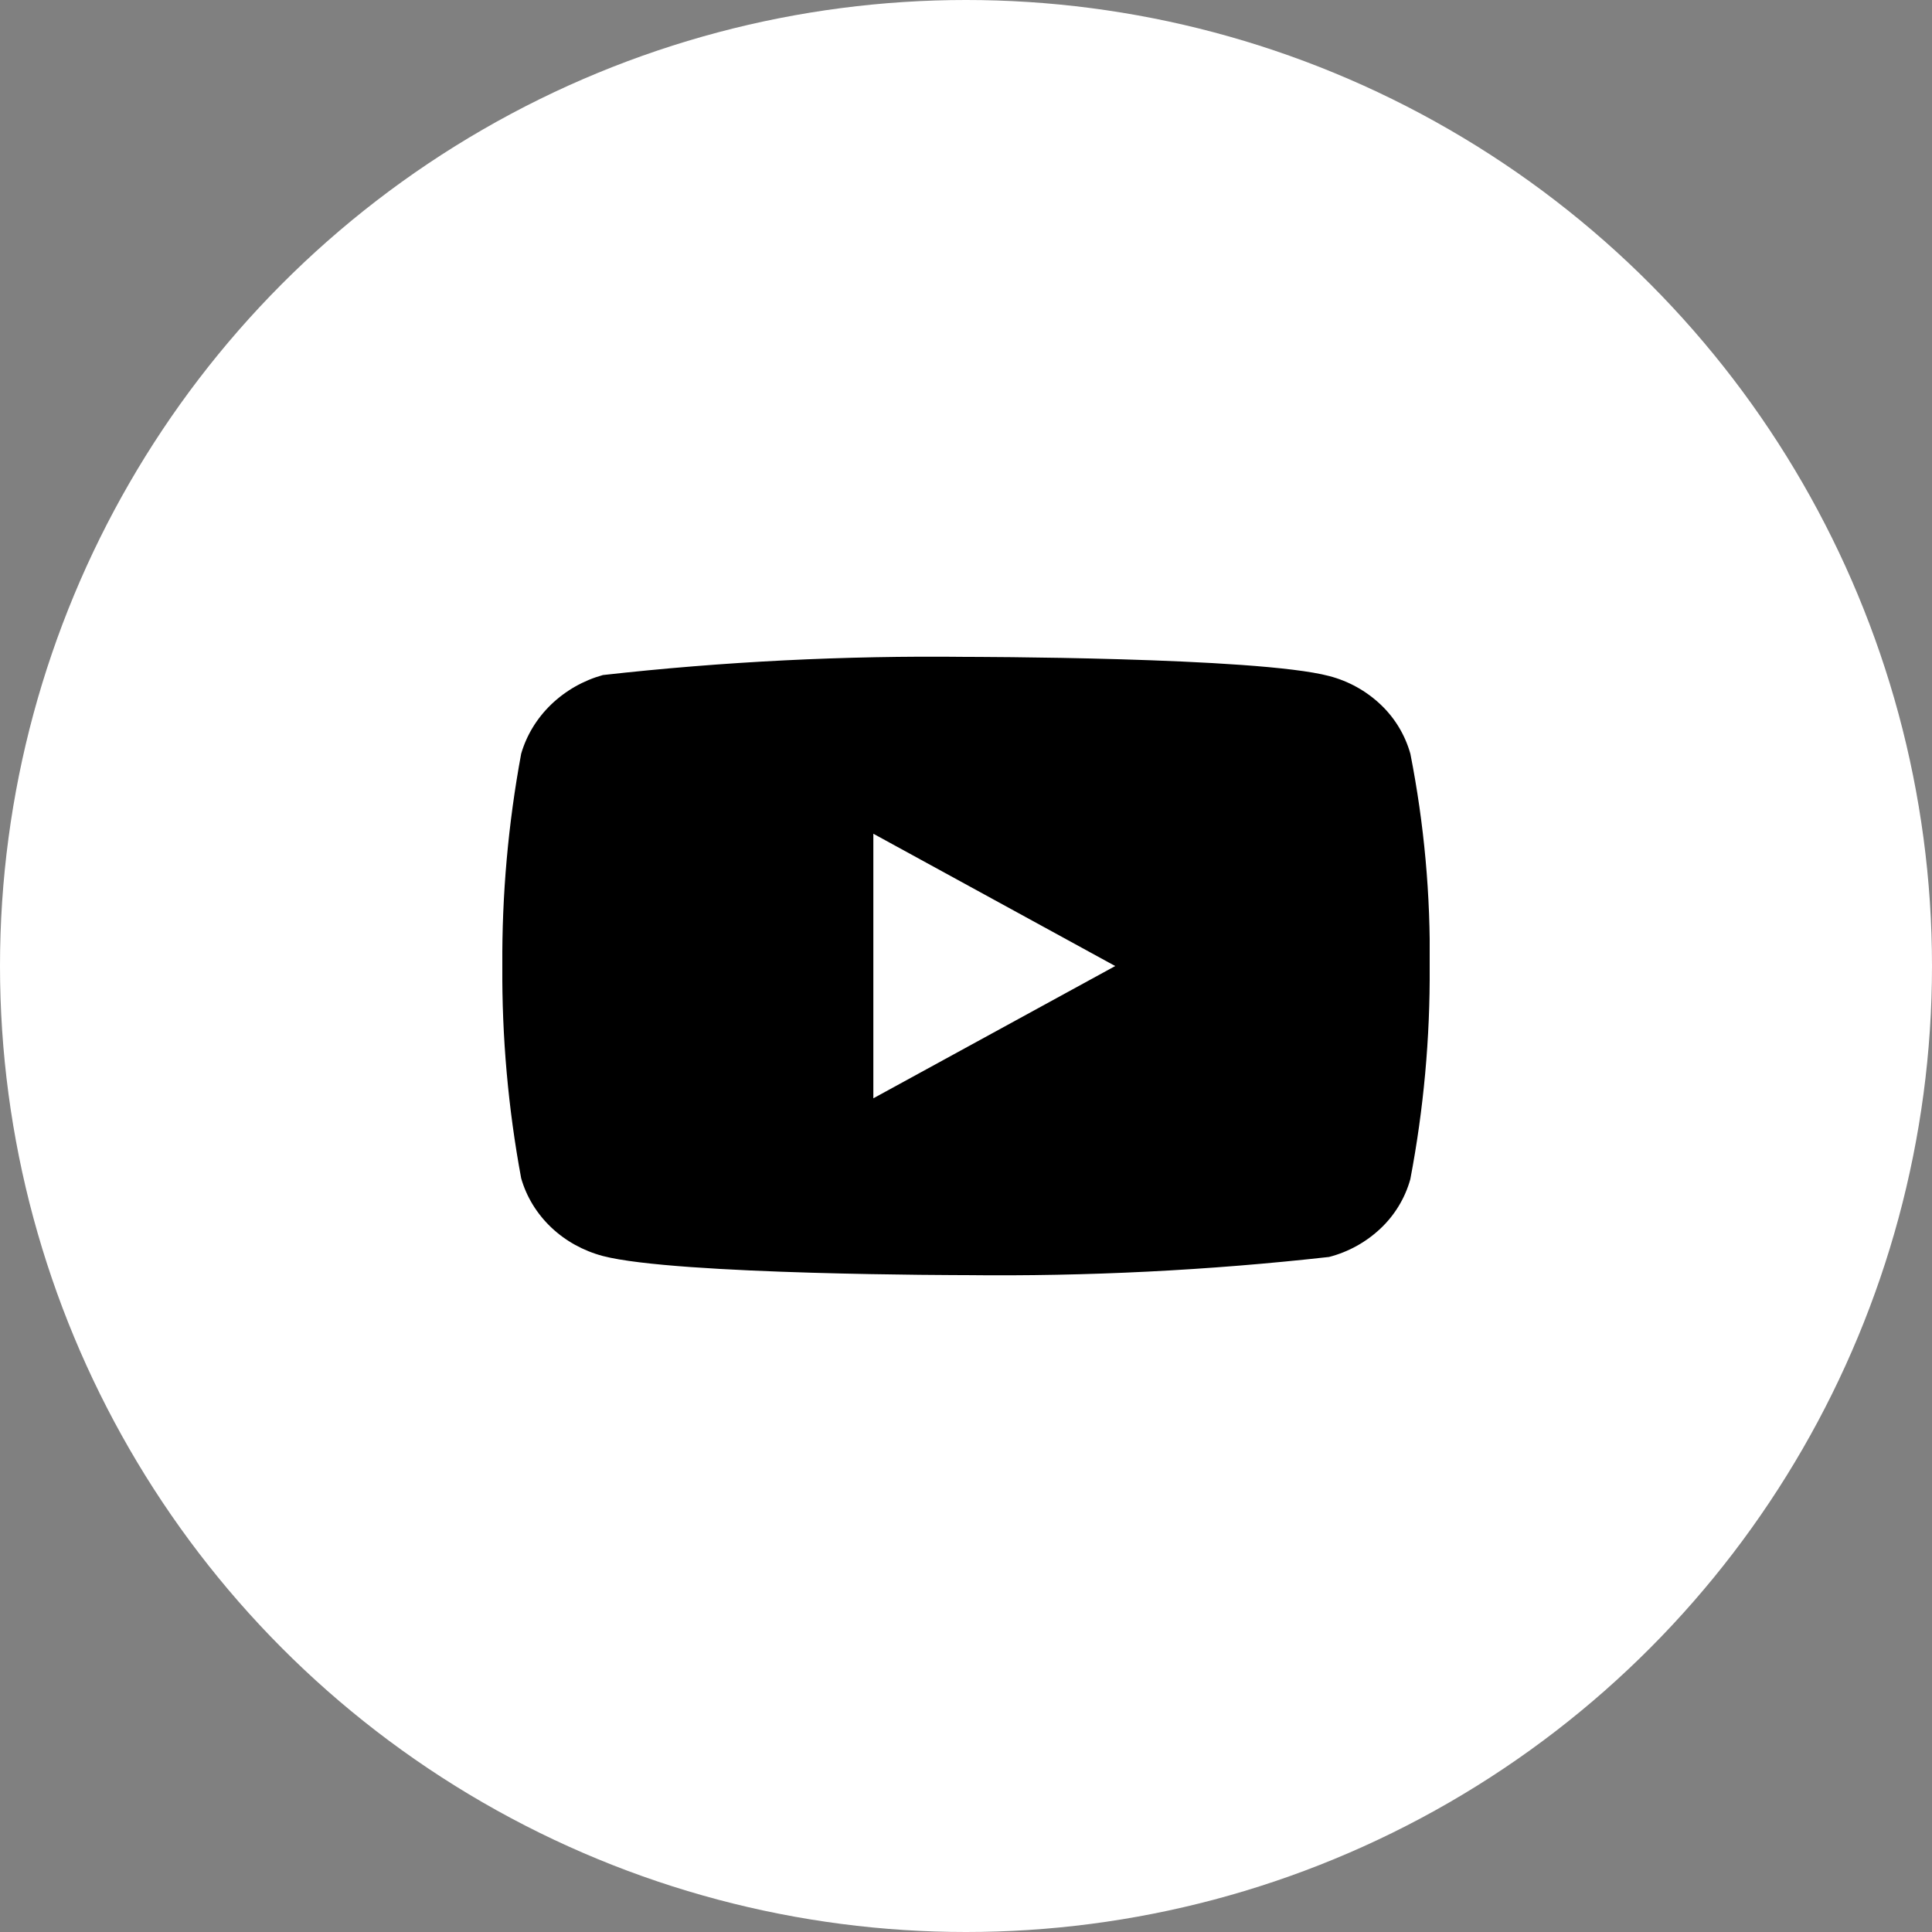
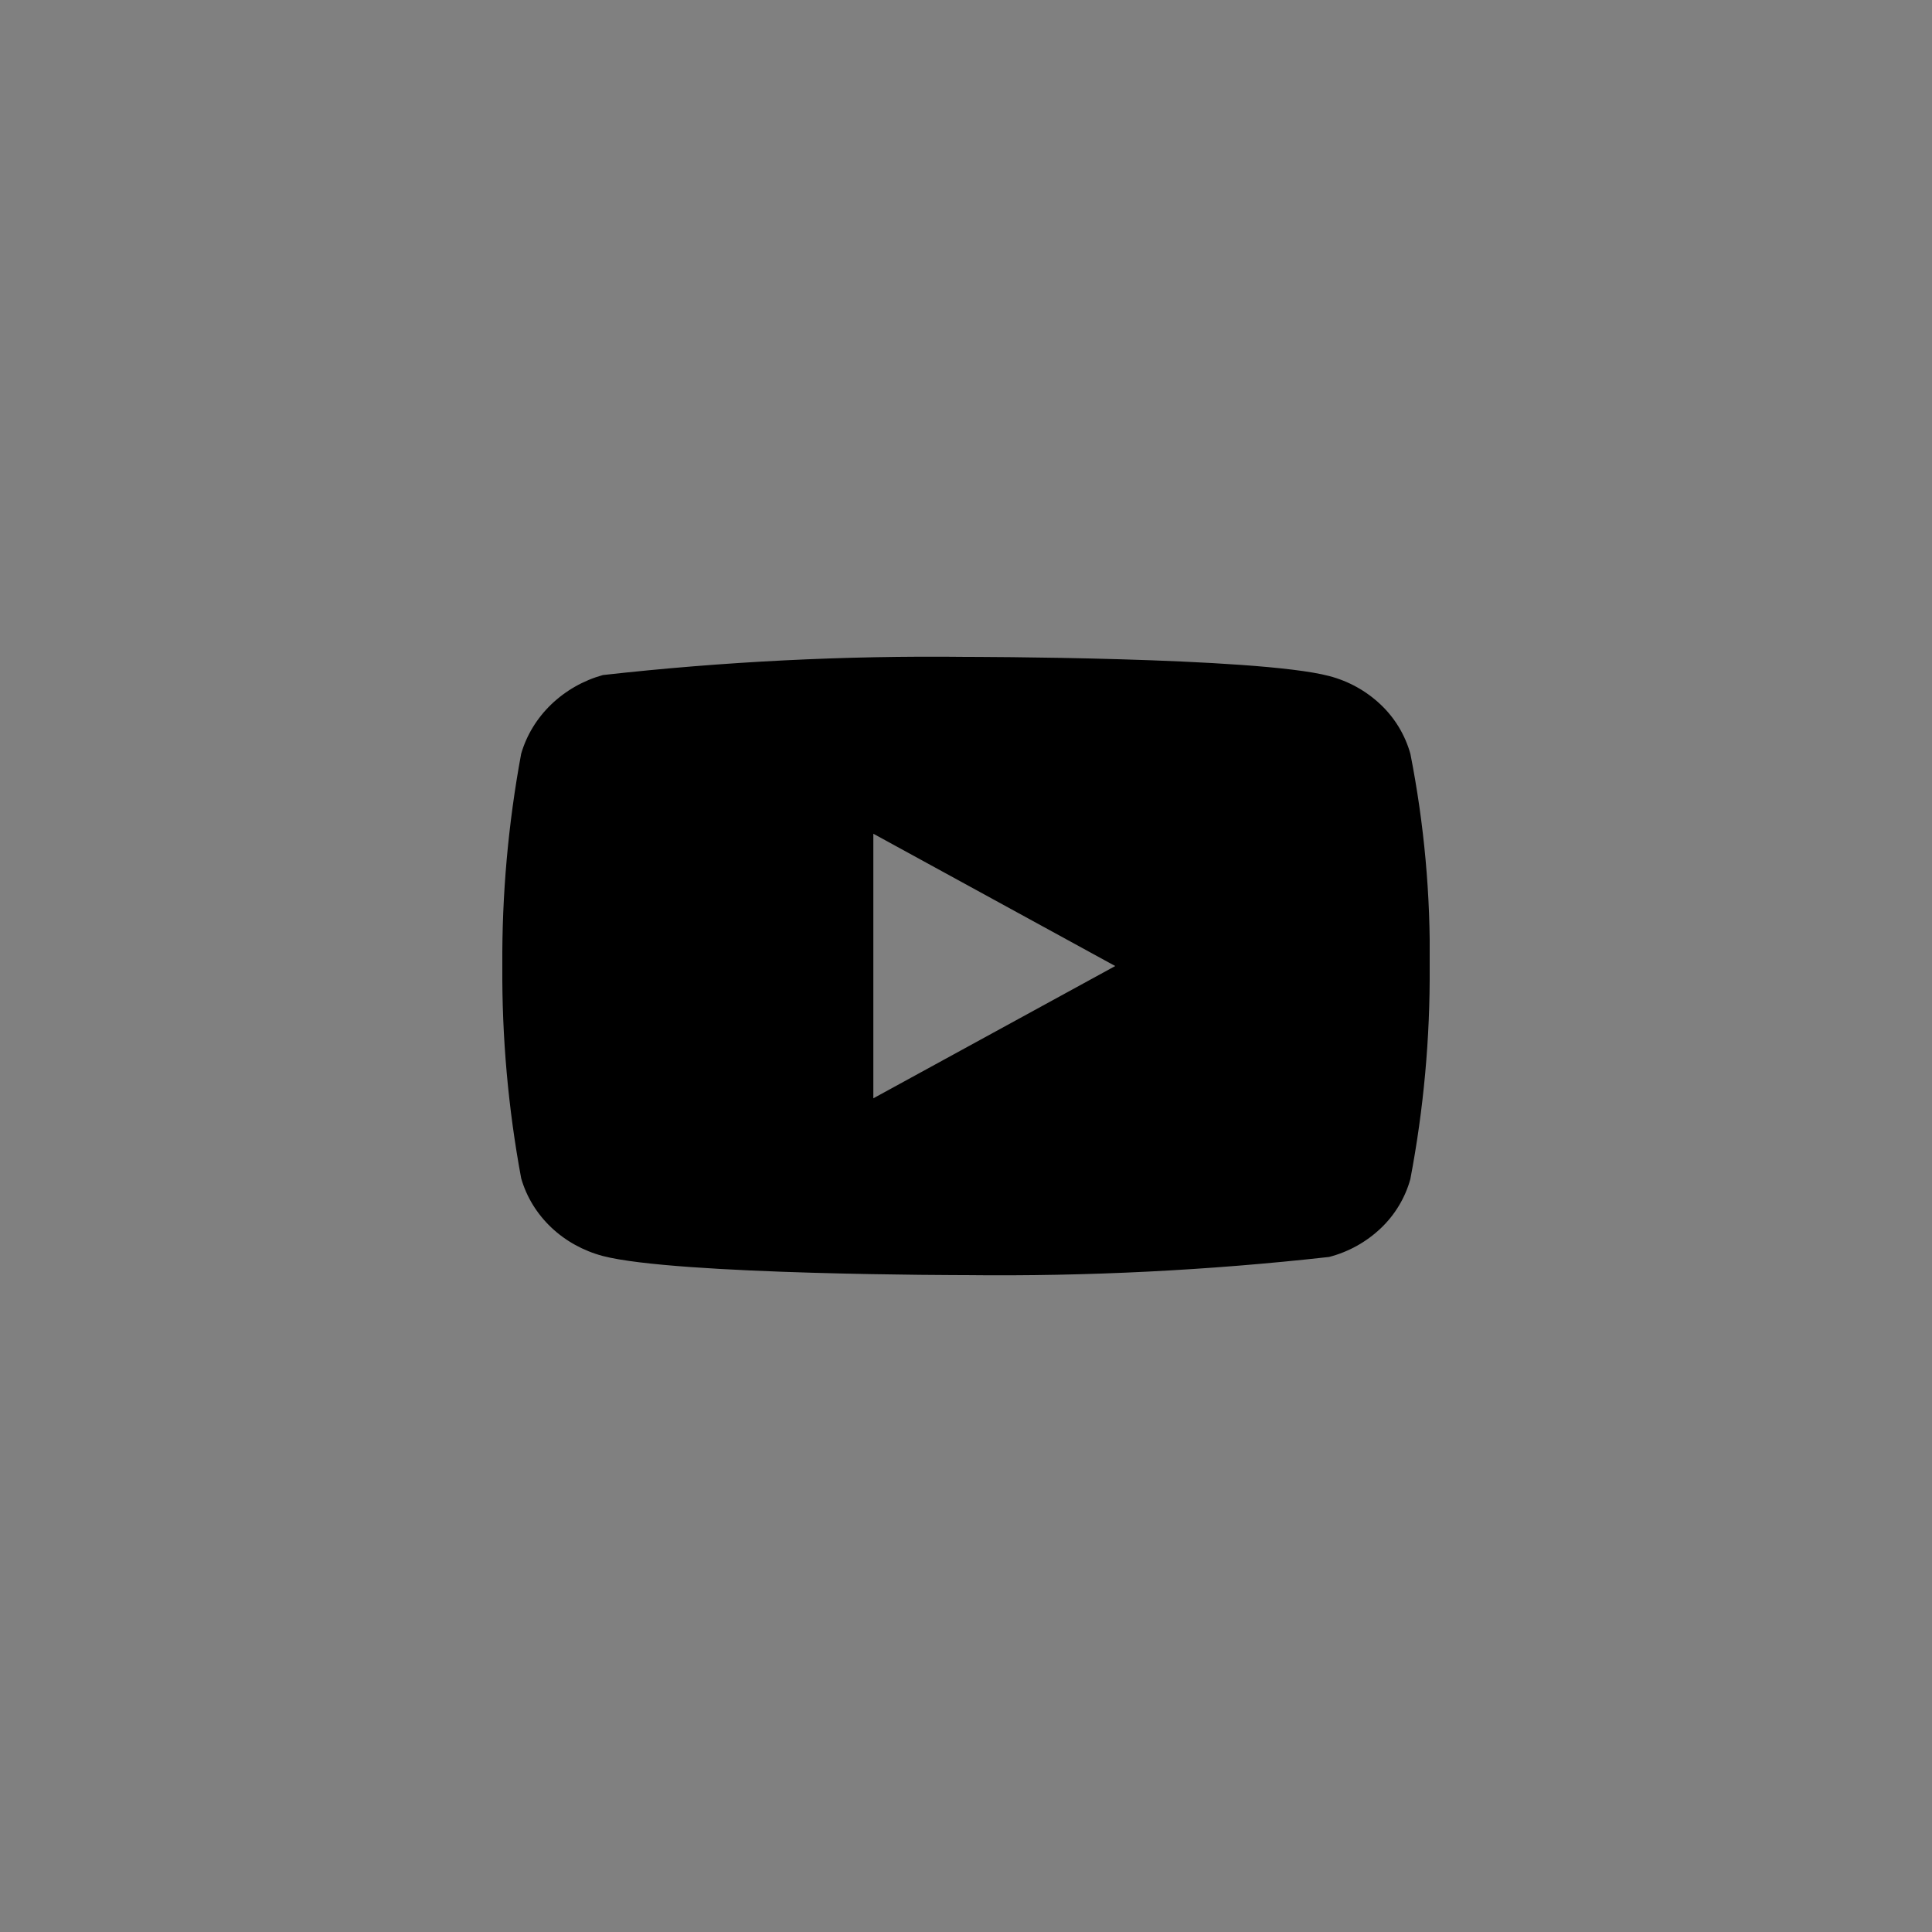
<svg xmlns="http://www.w3.org/2000/svg" width="50" height="50" viewBox="0 0 50 50" fill="none">
  <rect x="0" y="0" width="50" height="50" fill="#808080" stroke="none" />
-   <circle cx="25" cy="25" r="25" fill="white" />
  <g clip-path="url(#clip0_205_2)">
    <path d="M36.5 19.507C36.364 19.022 36.099 18.583 35.734 18.237C35.358 17.88 34.898 17.625 34.396 17.495C32.518 17 24.994 17 24.994 17C21.857 16.964 18.721 17.121 15.604 17.47C15.102 17.609 14.642 17.87 14.266 18.23C13.896 18.586 13.628 19.025 13.488 19.506C13.152 21.318 12.988 23.157 13 25C12.988 26.841 13.151 28.68 13.488 30.494C13.625 30.973 13.892 31.41 14.263 31.763C14.634 32.116 15.096 32.371 15.604 32.506C17.507 33 24.994 33 24.994 33C28.134 33.036 31.274 32.879 34.396 32.53C34.898 32.4 35.358 32.145 35.734 31.788C36.099 31.442 36.364 31.003 36.499 30.518C36.844 28.707 37.012 26.867 37 25.023C37.026 23.172 36.858 21.323 36.5 19.506V19.507ZM22.602 28.424V21.577L28.862 25.001L22.602 28.424Z" fill="black" />
  </g>
  <defs>
    <clipPath id="clip0_205_2">
      <rect width="24" height="24" fill="white" transform="translate(13 13)" />
    </clipPath>
  </defs>
</svg>